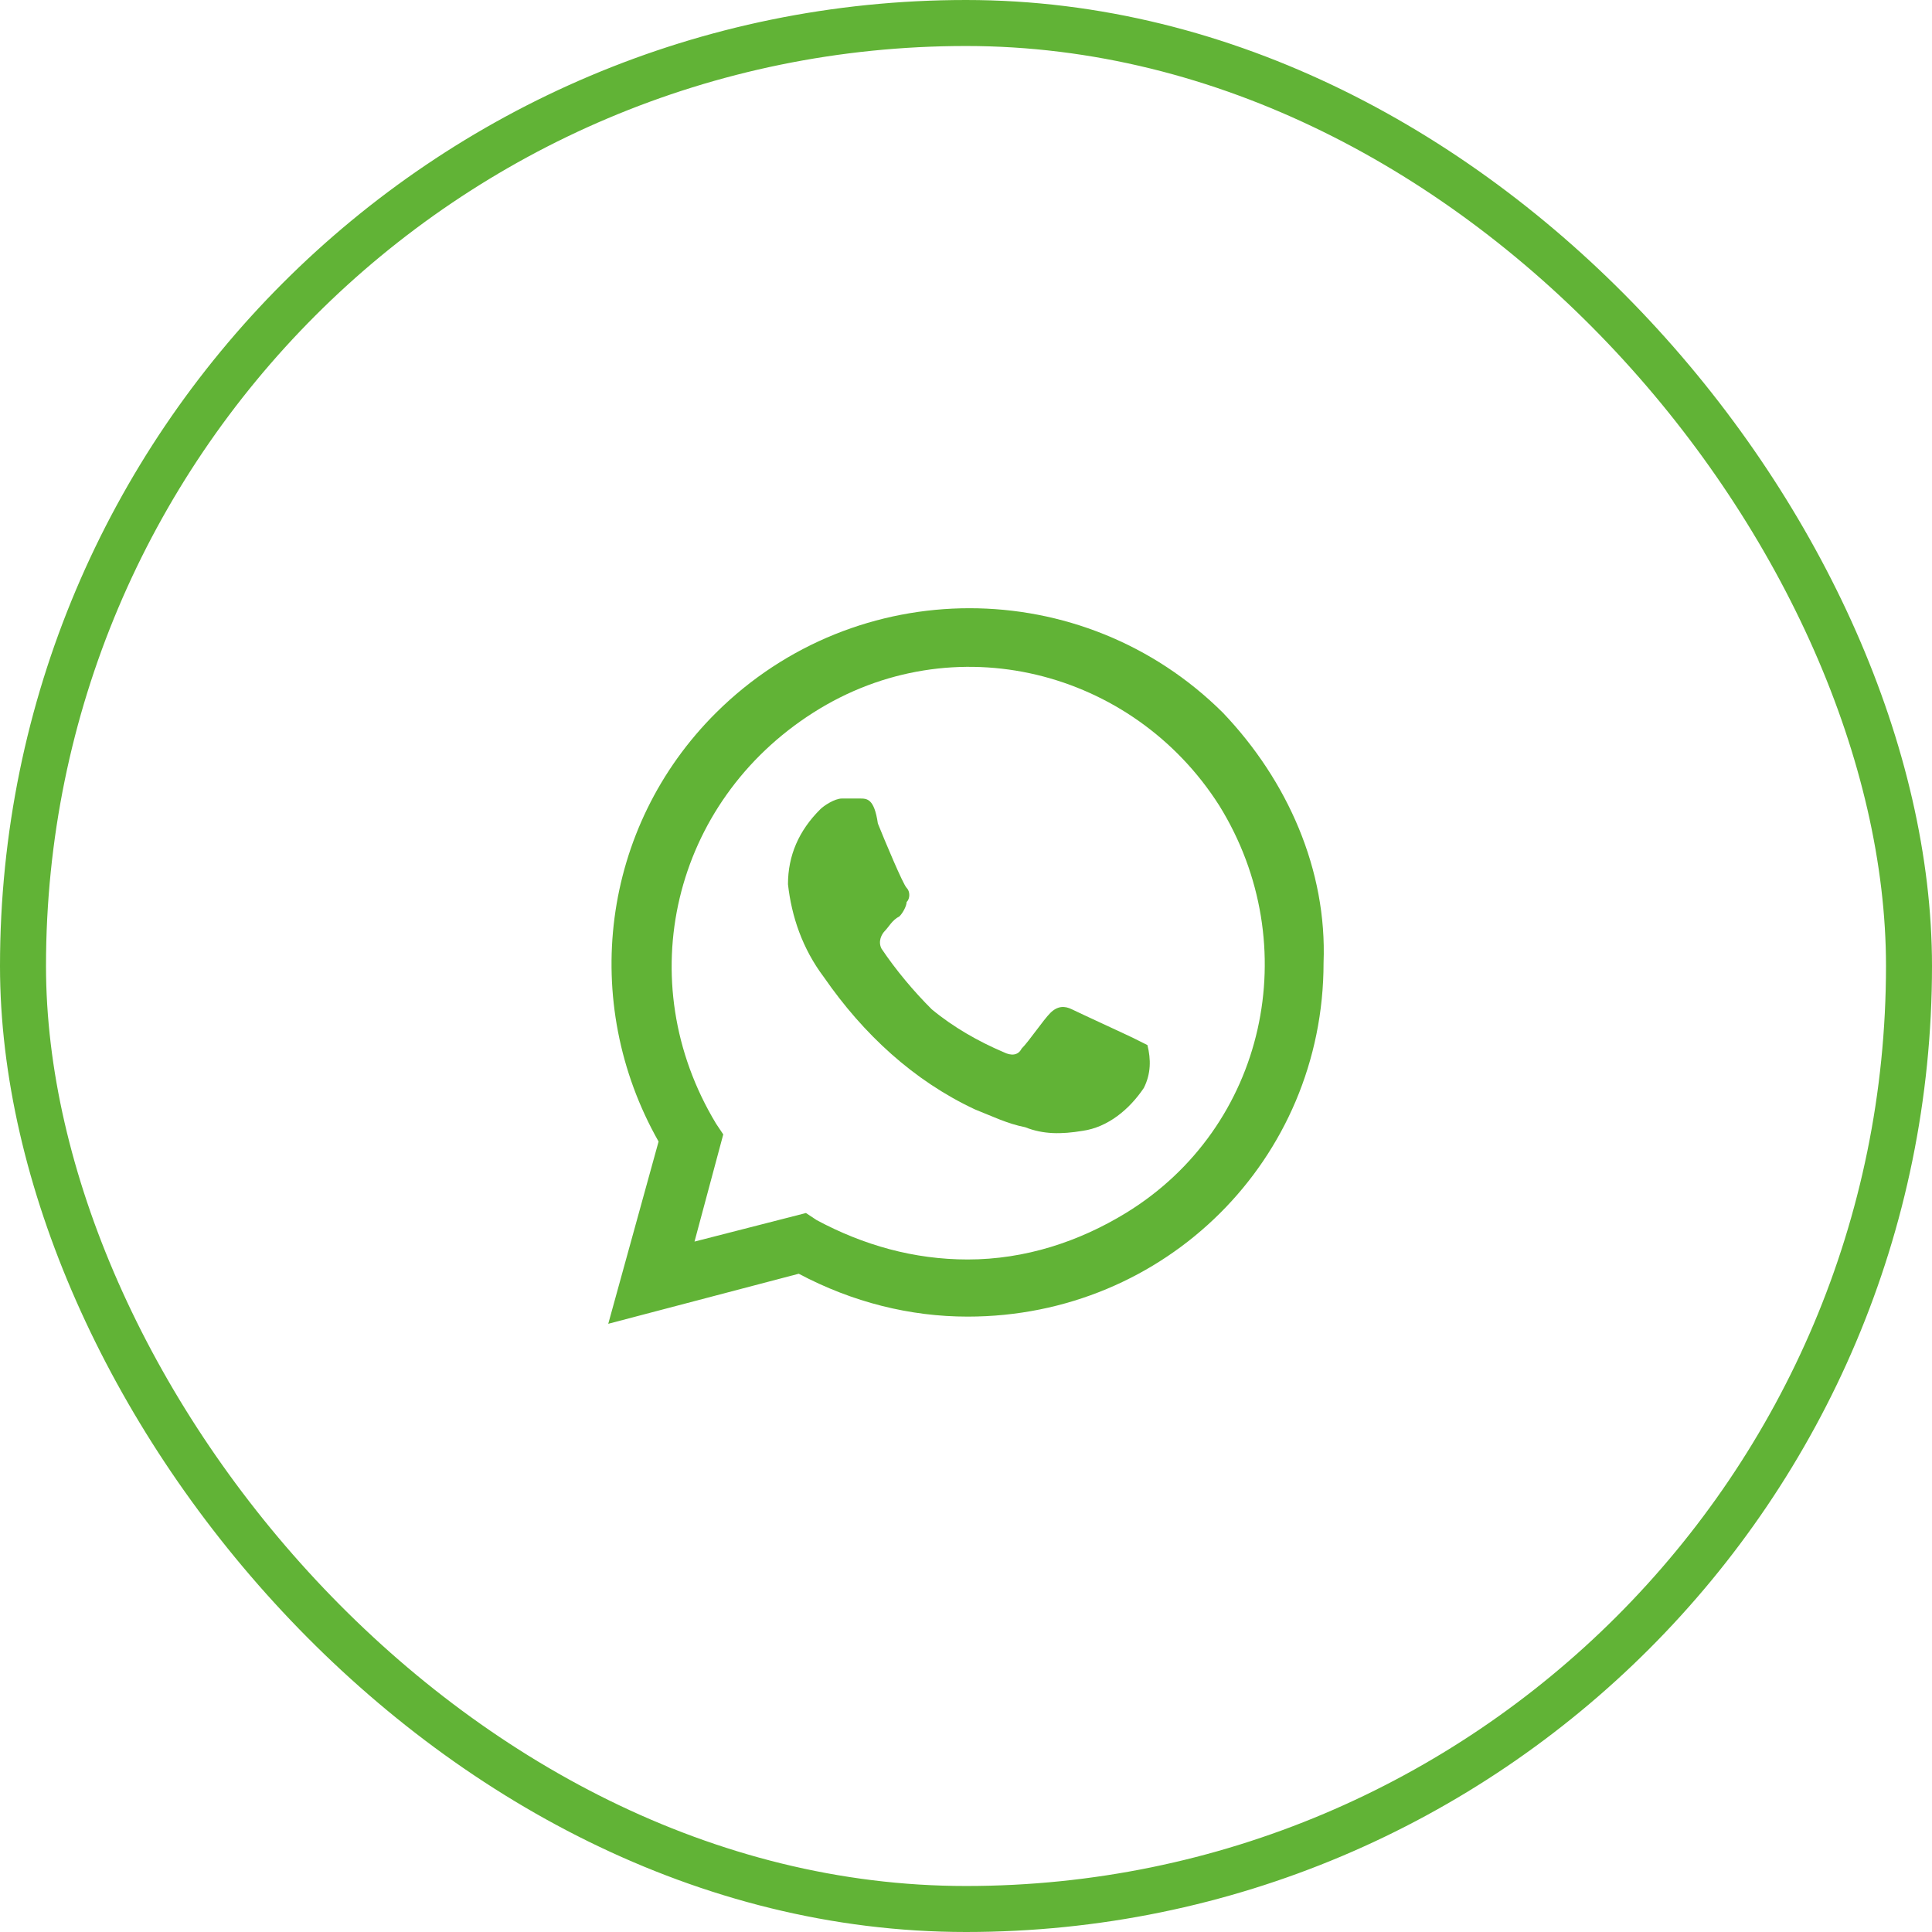
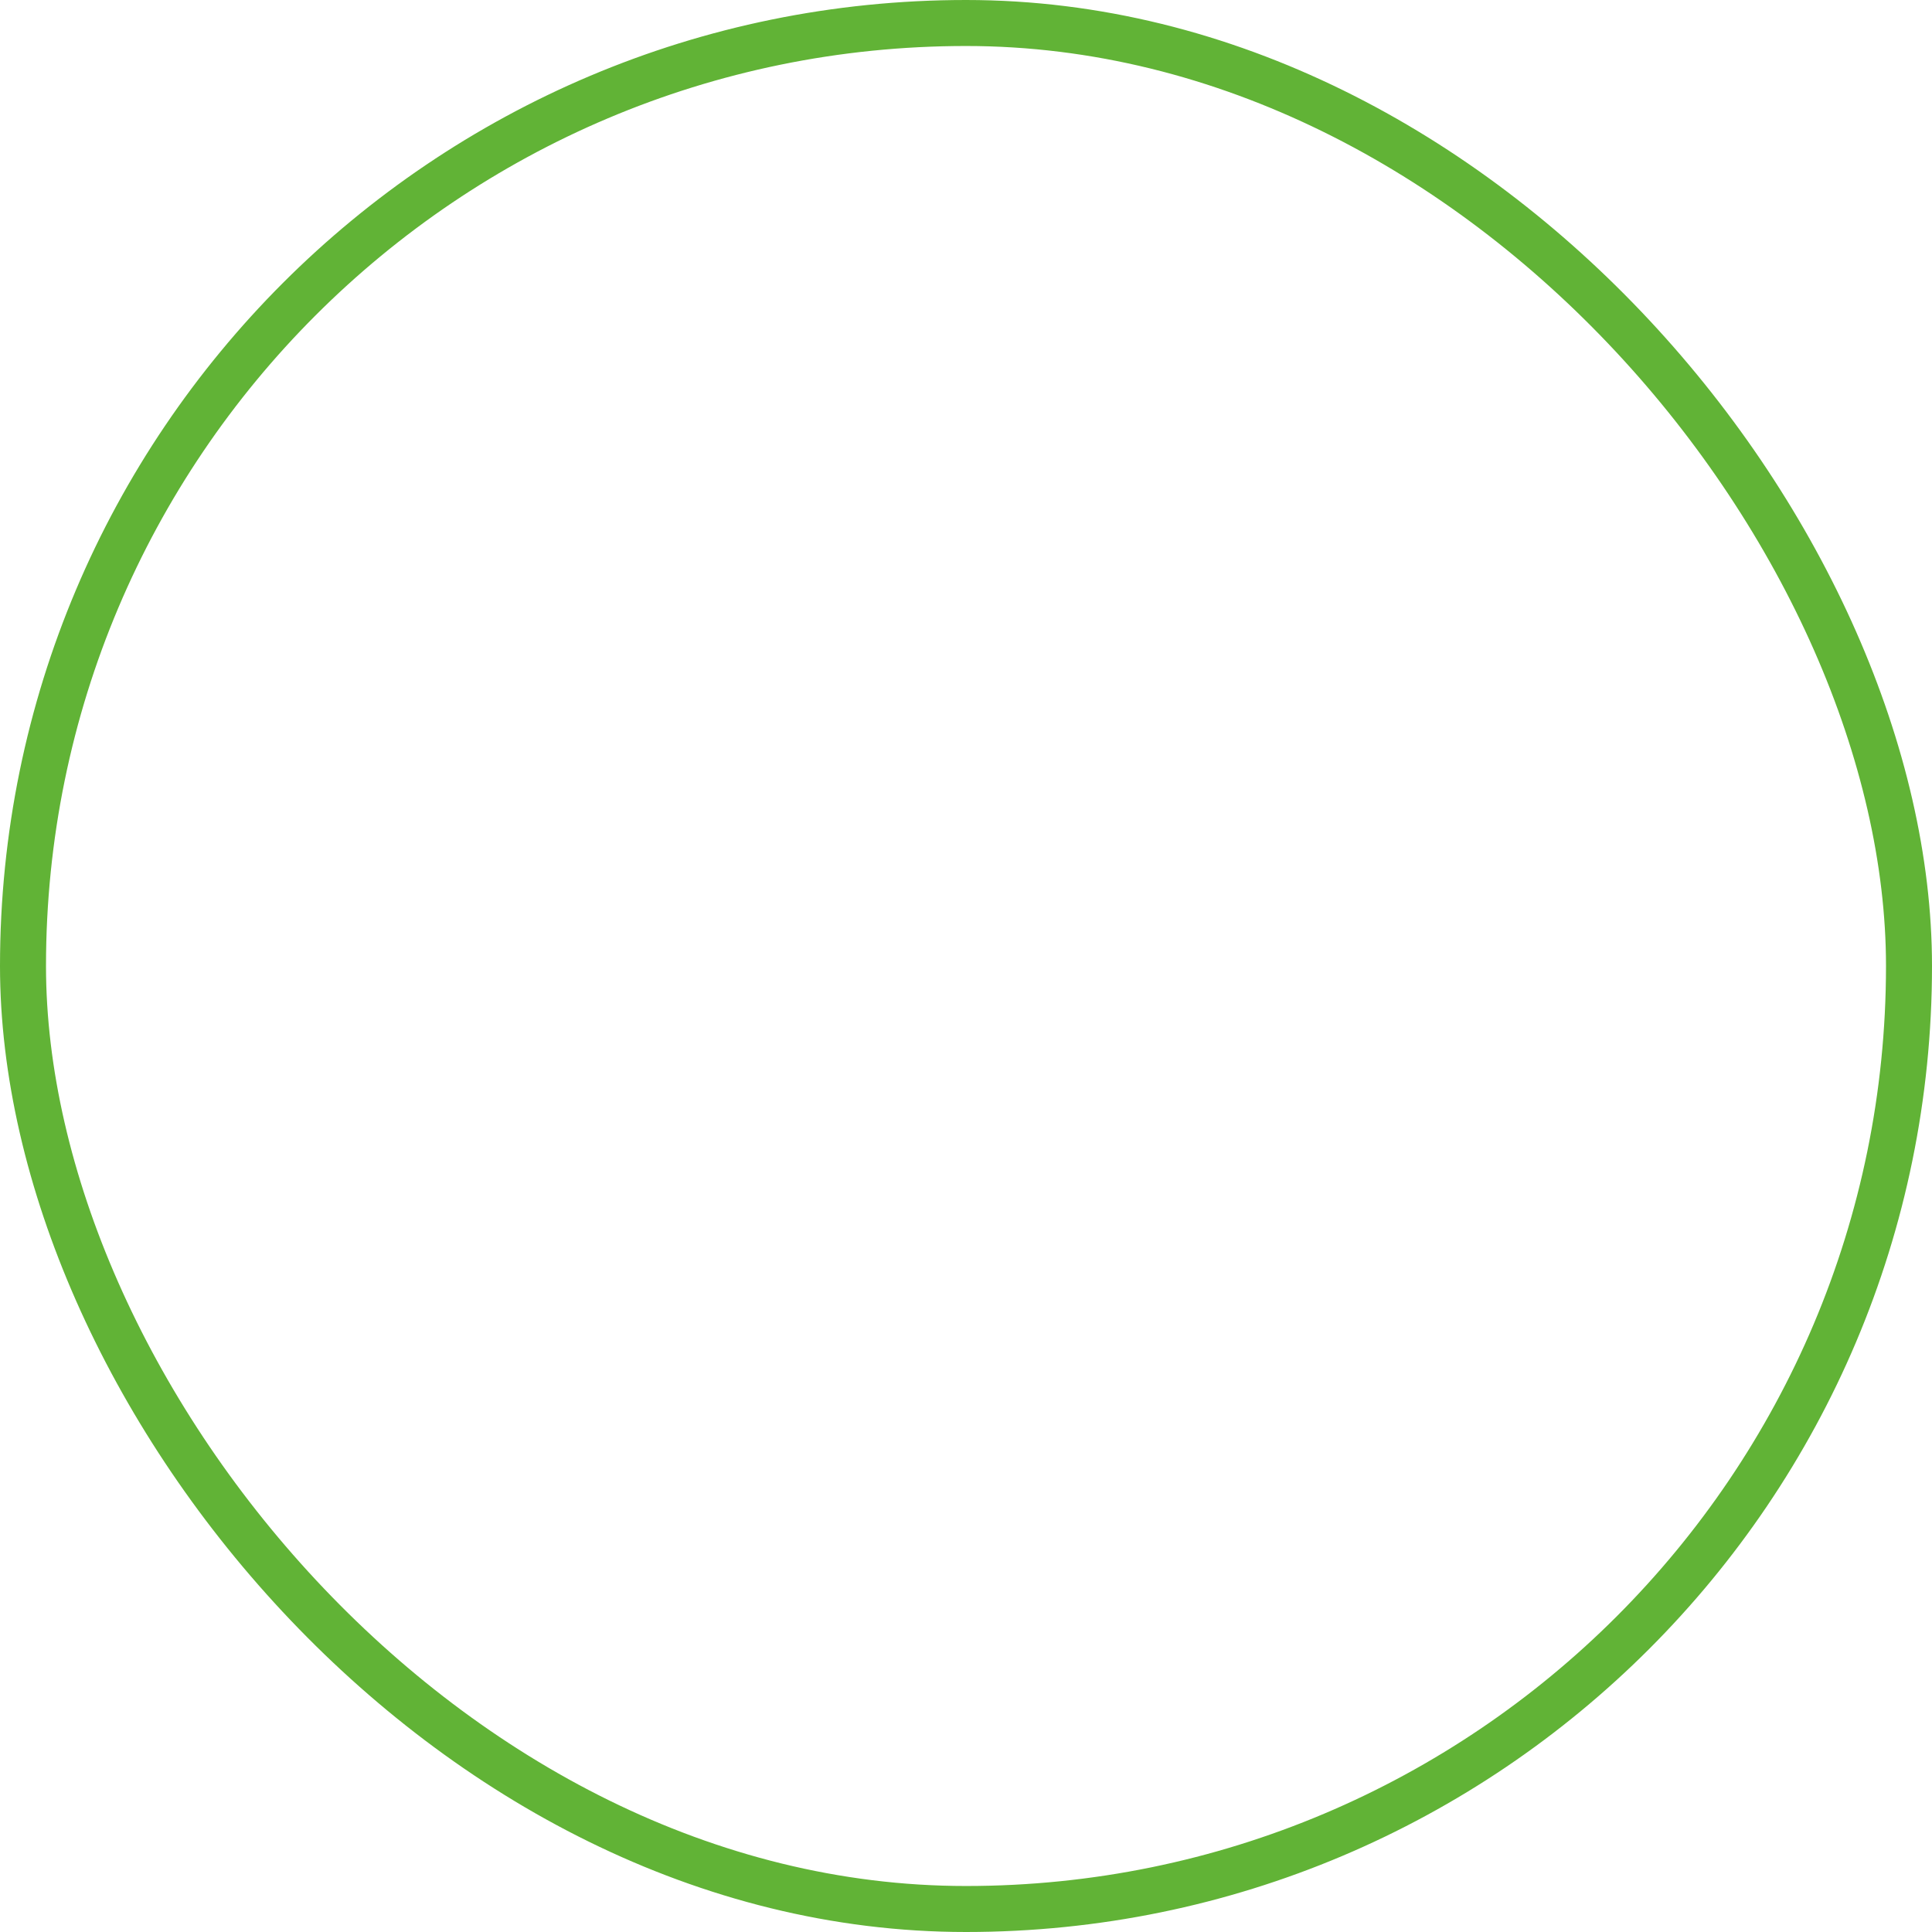
<svg xmlns="http://www.w3.org/2000/svg" width="42" height="42" viewBox="0 0 42 42" fill="none">
-   <path d="M24.632 22.563C24.475 22.486 23.459 22.02 23.303 21.942C23.147 21.864 22.991 21.864 22.834 22.02C22.678 22.175 22.366 22.641 22.209 22.796C22.131 22.952 21.975 22.952 21.819 22.874C21.271 22.641 20.724 22.33 20.256 21.942C19.865 21.553 19.474 21.087 19.162 20.621C19.084 20.466 19.162 20.311 19.24 20.233C19.318 20.155 19.396 20 19.552 19.922C19.631 19.845 19.709 19.689 19.709 19.611C19.787 19.534 19.787 19.378 19.709 19.301C19.631 19.223 19.24 18.291 19.084 17.902C19.005 17.359 18.849 17.359 18.693 17.359H18.302C18.146 17.359 17.911 17.514 17.833 17.592C17.364 18.058 17.13 18.602 17.13 19.223C17.208 19.922 17.442 20.621 17.911 21.243C18.771 22.486 19.865 23.495 21.193 24.117C21.584 24.272 21.897 24.428 22.287 24.505C22.678 24.661 23.069 24.661 23.538 24.583C24.085 24.505 24.553 24.117 24.866 23.651C25.022 23.34 25.022 23.029 24.944 22.719L24.632 22.563ZM26.585 15.494C23.538 12.465 18.615 12.465 15.567 15.494C13.066 17.98 12.598 21.787 14.317 24.816L13.223 28.778L17.364 27.69C18.536 28.312 19.787 28.622 21.037 28.622C25.335 28.622 28.773 25.204 28.773 20.932C28.851 18.912 27.992 16.97 26.585 15.494ZM24.475 26.37C23.459 26.991 22.287 27.38 21.037 27.38C19.865 27.38 18.771 27.069 17.755 26.525L17.521 26.37L15.098 26.991L15.723 24.661L15.567 24.428C13.691 21.32 14.629 17.436 17.677 15.494C20.724 13.552 24.632 14.562 26.507 17.514C28.383 20.544 27.523 24.505 24.475 26.37Z" fill="#61B336" />
  <rect x="0.5" y="0.5" width="41" height="41" rx="20.5" stroke="#61B336" />
</svg>